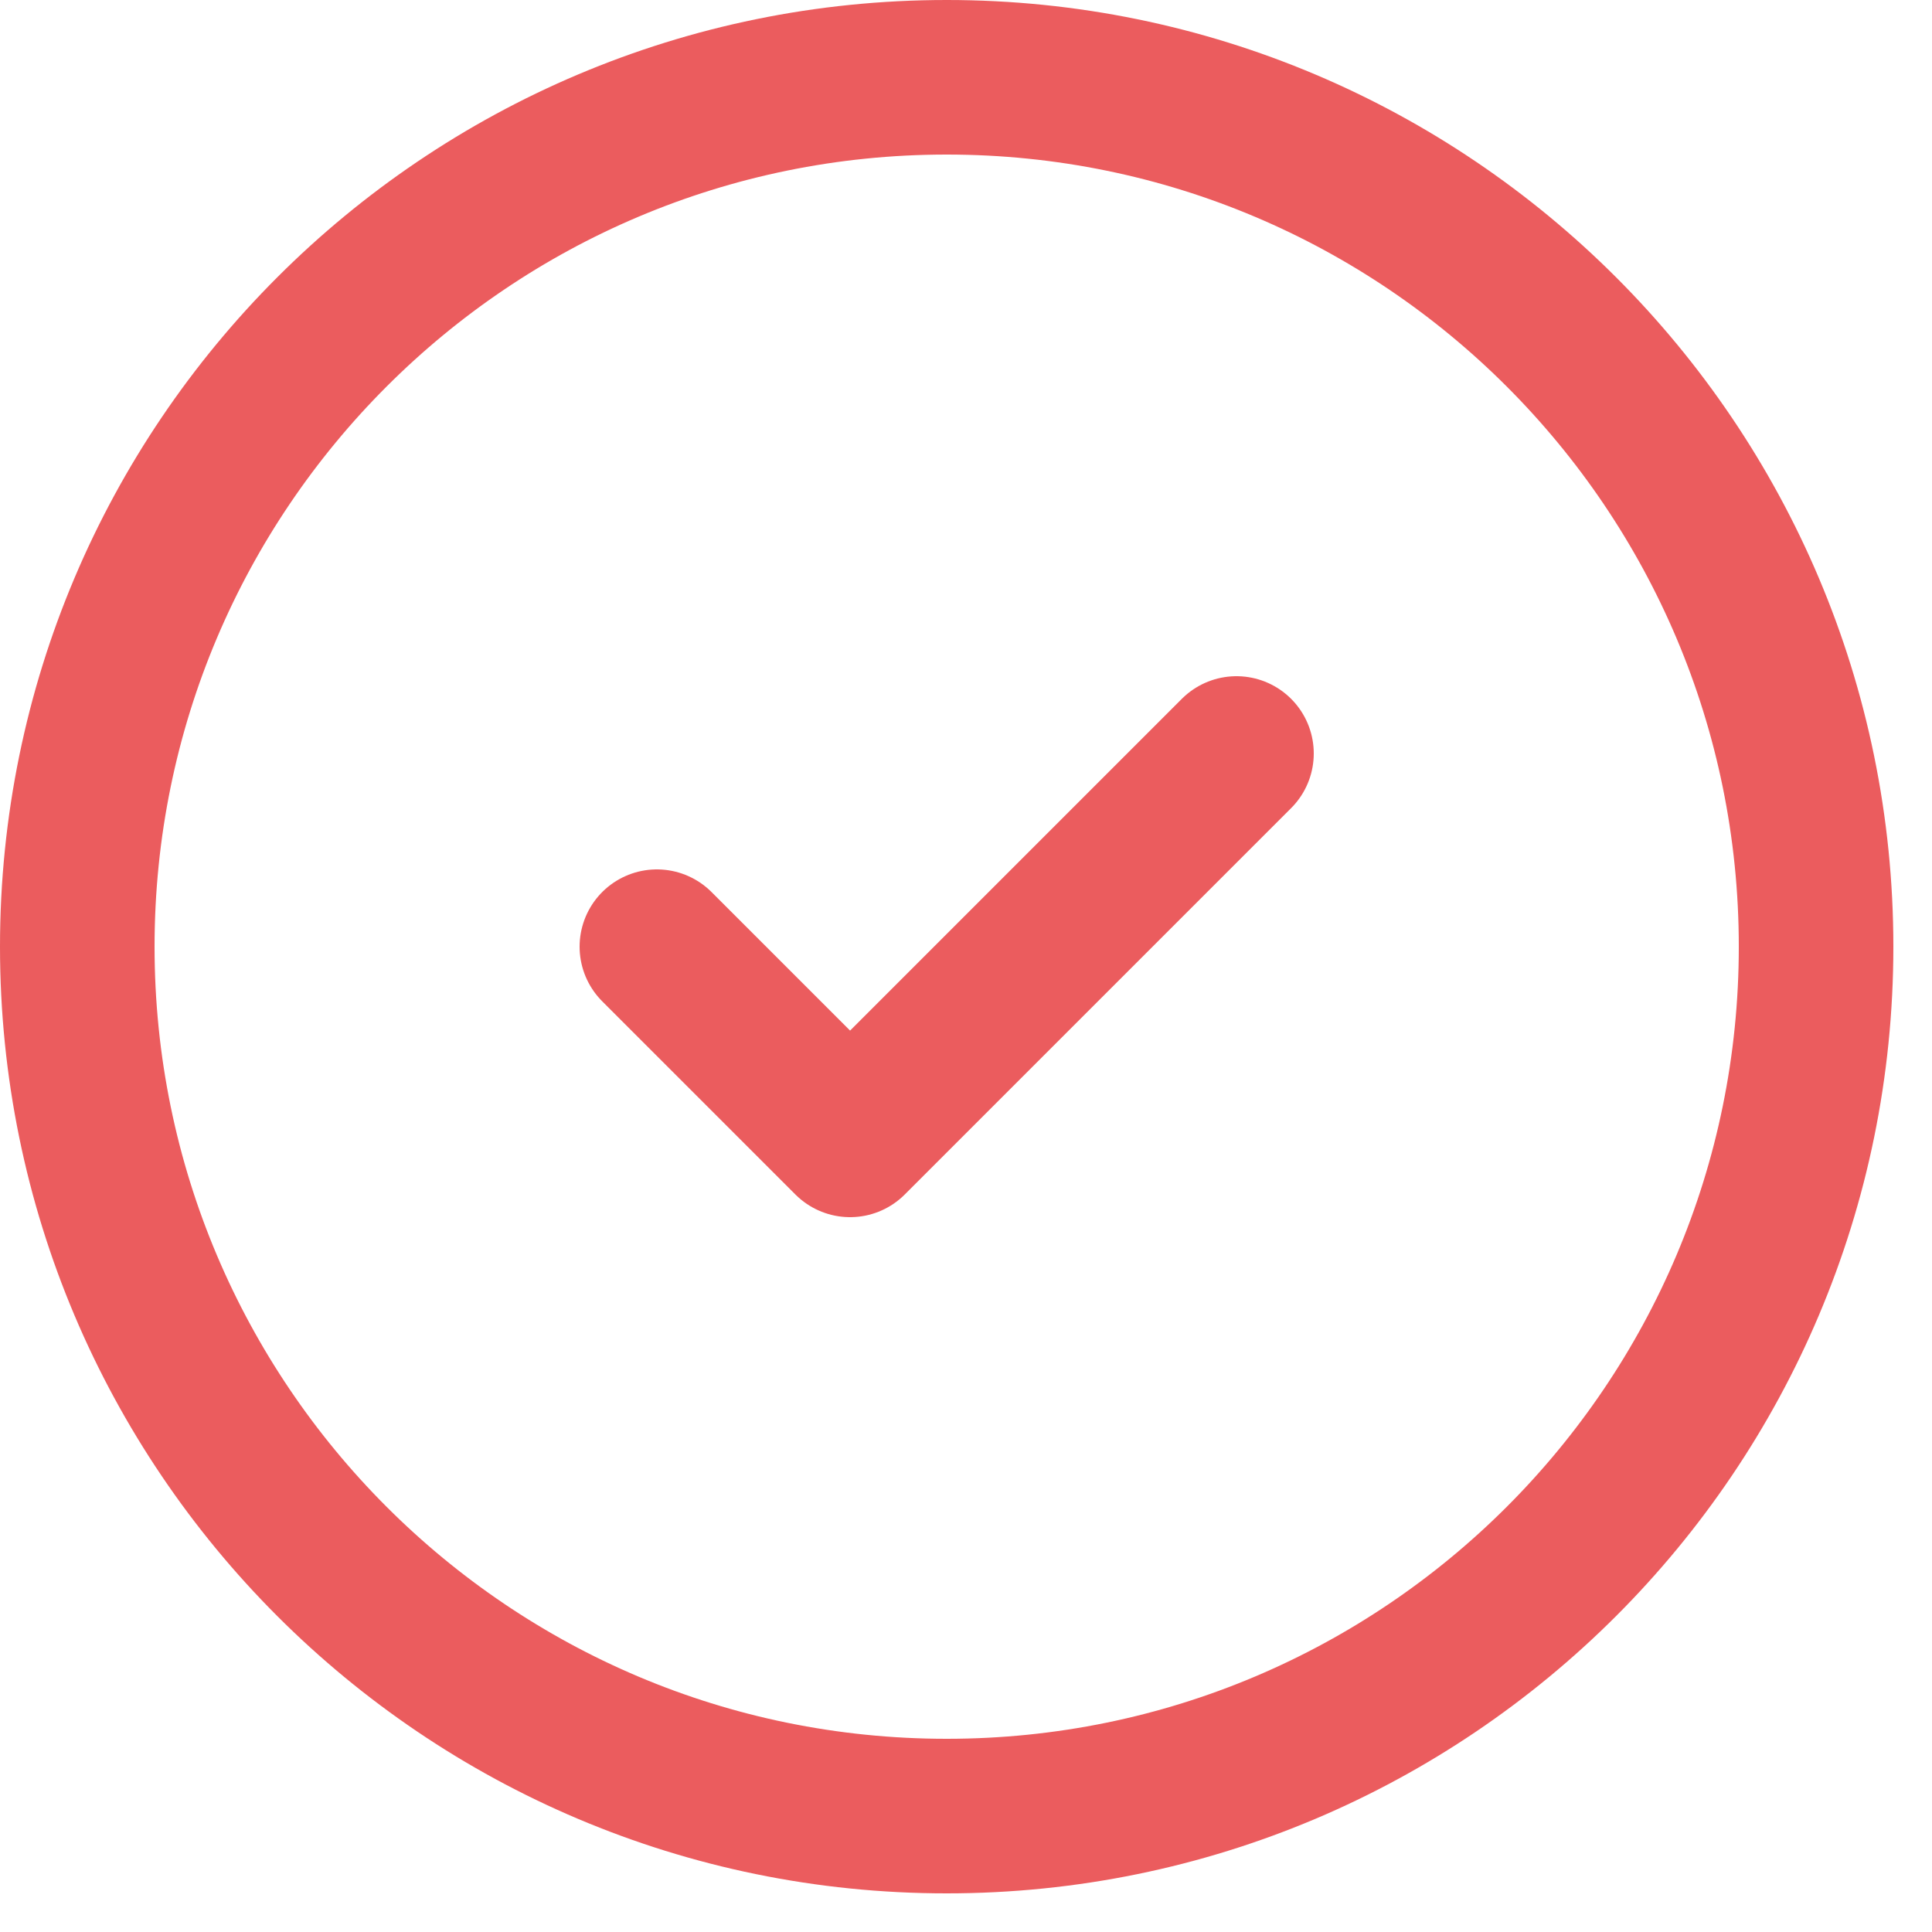
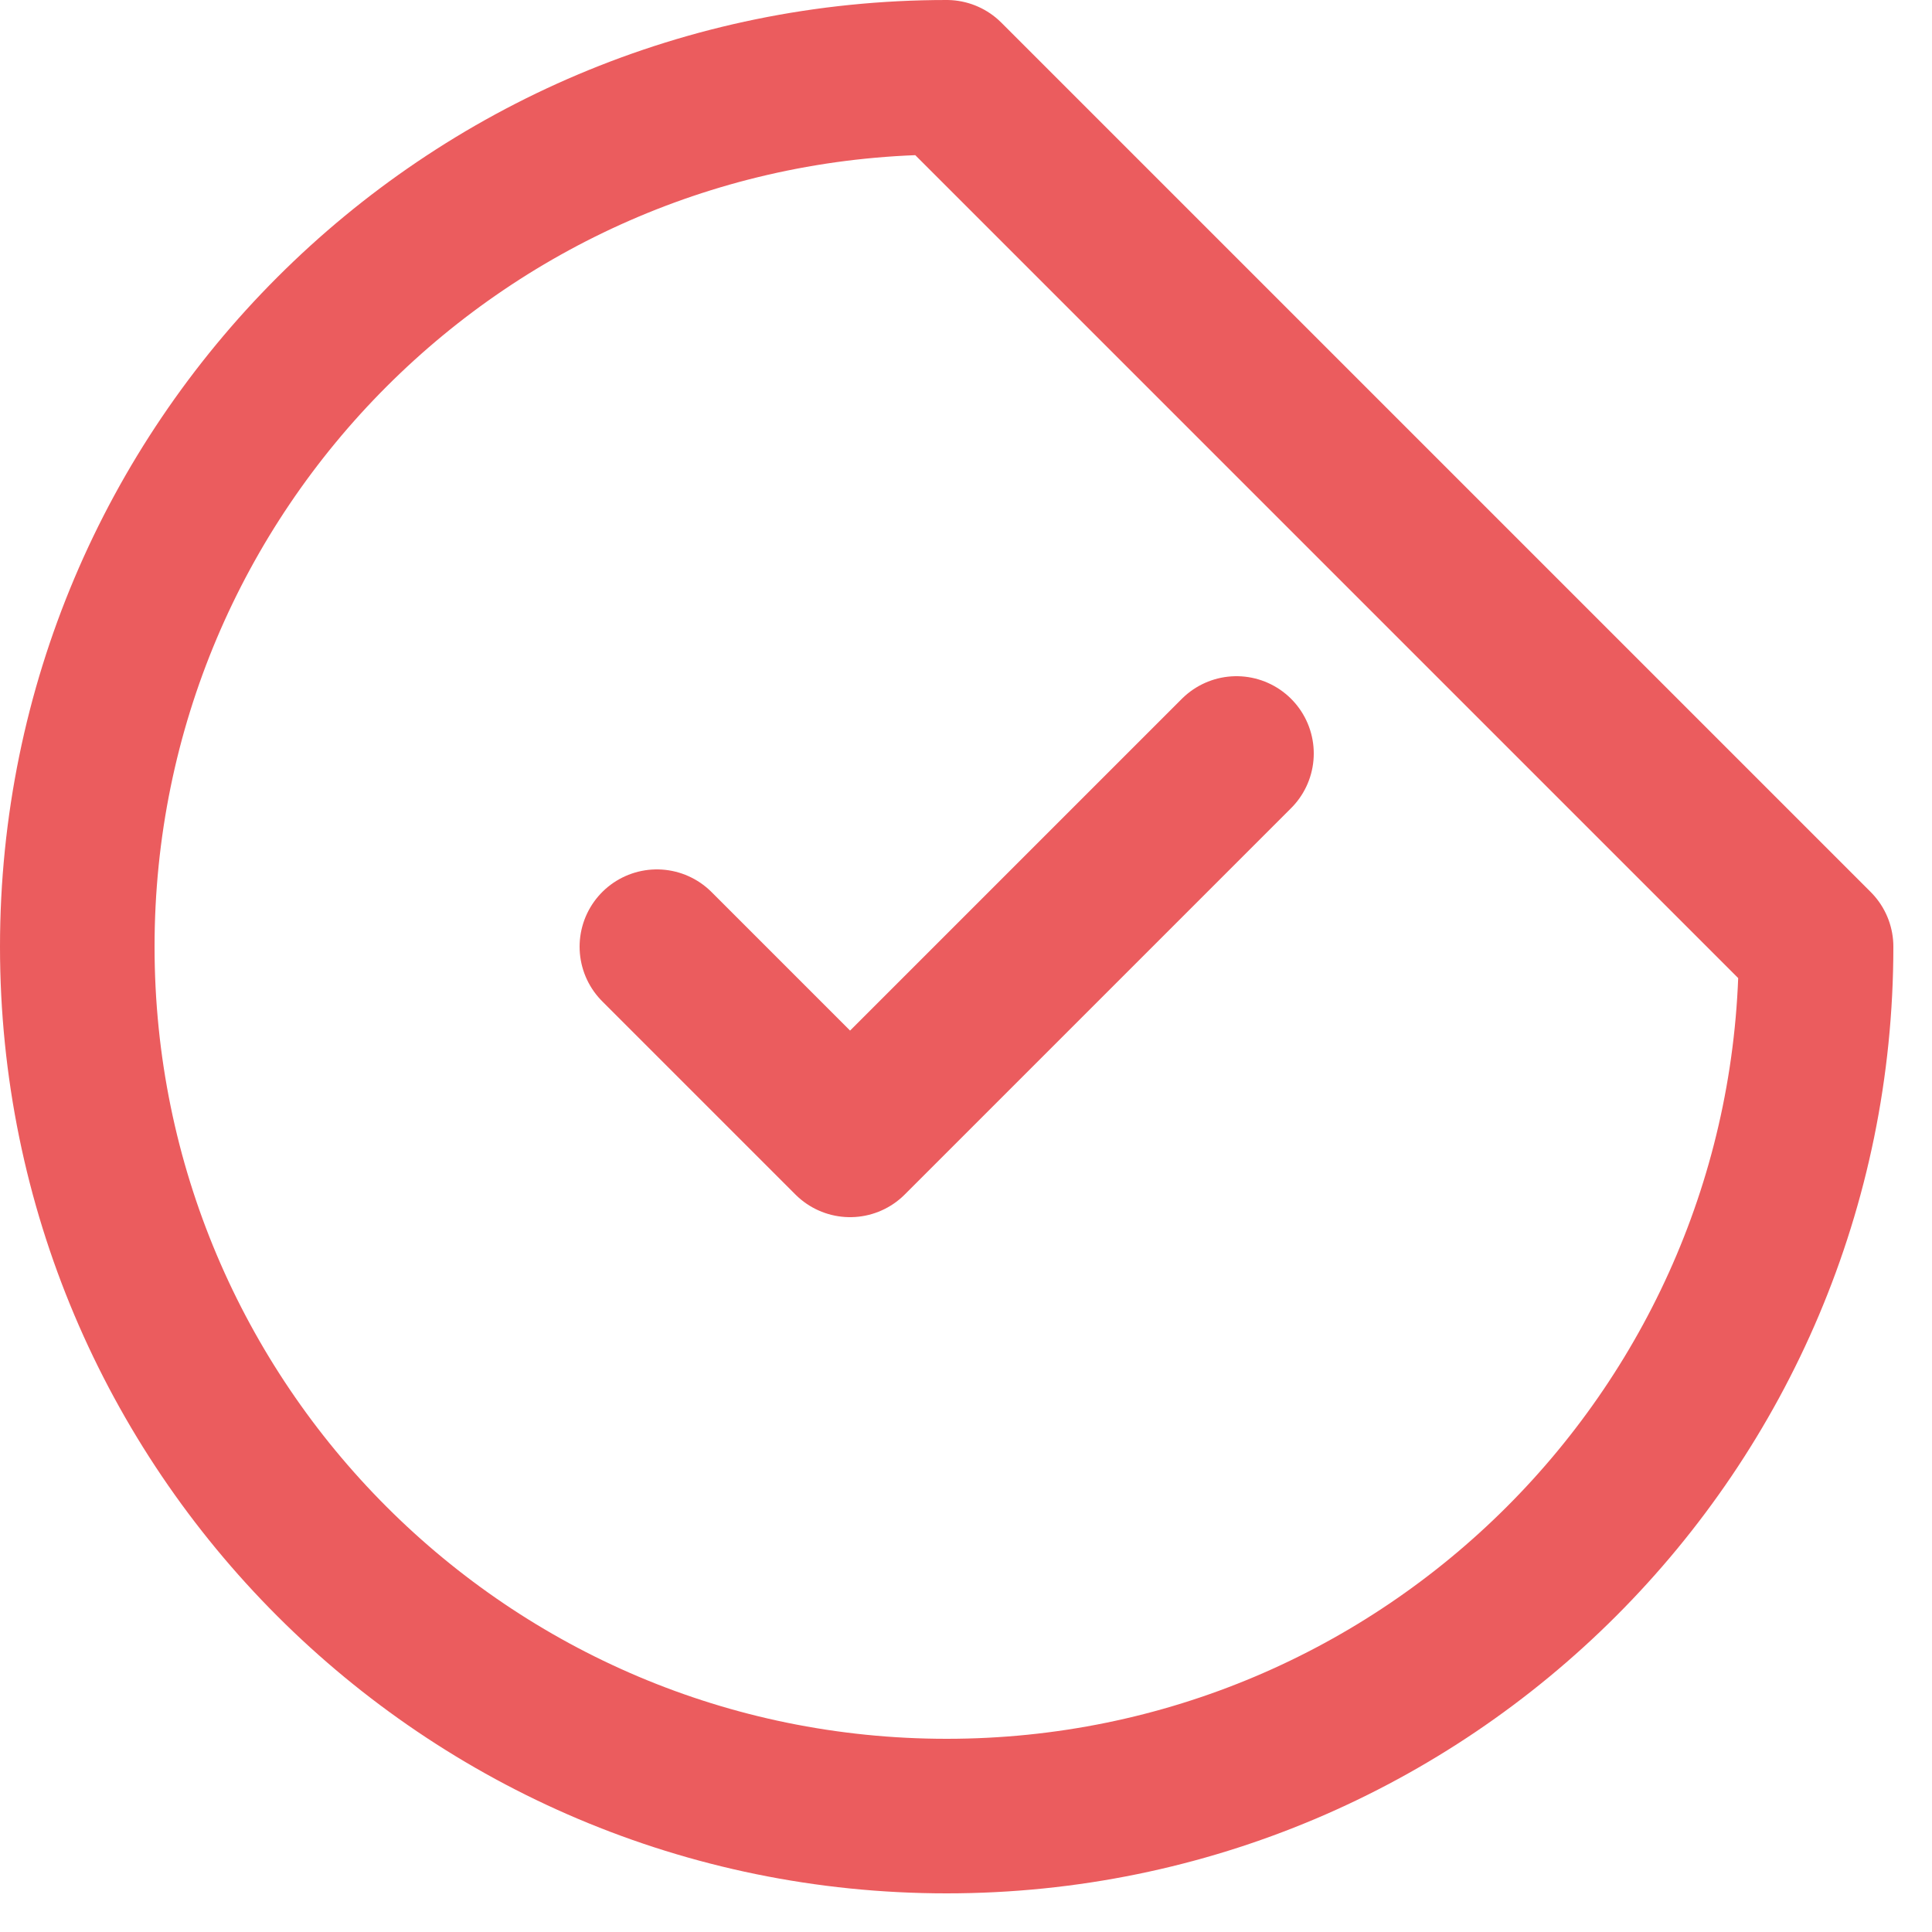
<svg xmlns="http://www.w3.org/2000/svg" width="25" height="25" viewBox="0 0 25 25" fill="none">
-   <path d="M8.5 12.25L11 14.75L16 9.75M23.5 12.25C23.5 18.463 18.463 23.5 12.25 23.5C6.037 23.5 1 18.463 1 12.25C1 6.037 6.037 1 12.25 1C18.463 1 23.5 6.037 23.5 12.25Z" stroke="#EB5C5E" stroke-width="2" stroke-linecap="round" stroke-linejoin="round" />
+   <path d="M8.5 12.25L11 14.75L16 9.75M23.5 12.25C23.5 18.463 18.463 23.5 12.25 23.5C6.037 23.5 1 18.463 1 12.25C1 6.037 6.037 1 12.25 1Z" stroke="#EB5C5E" stroke-width="2" stroke-linecap="round" stroke-linejoin="round" />
</svg>